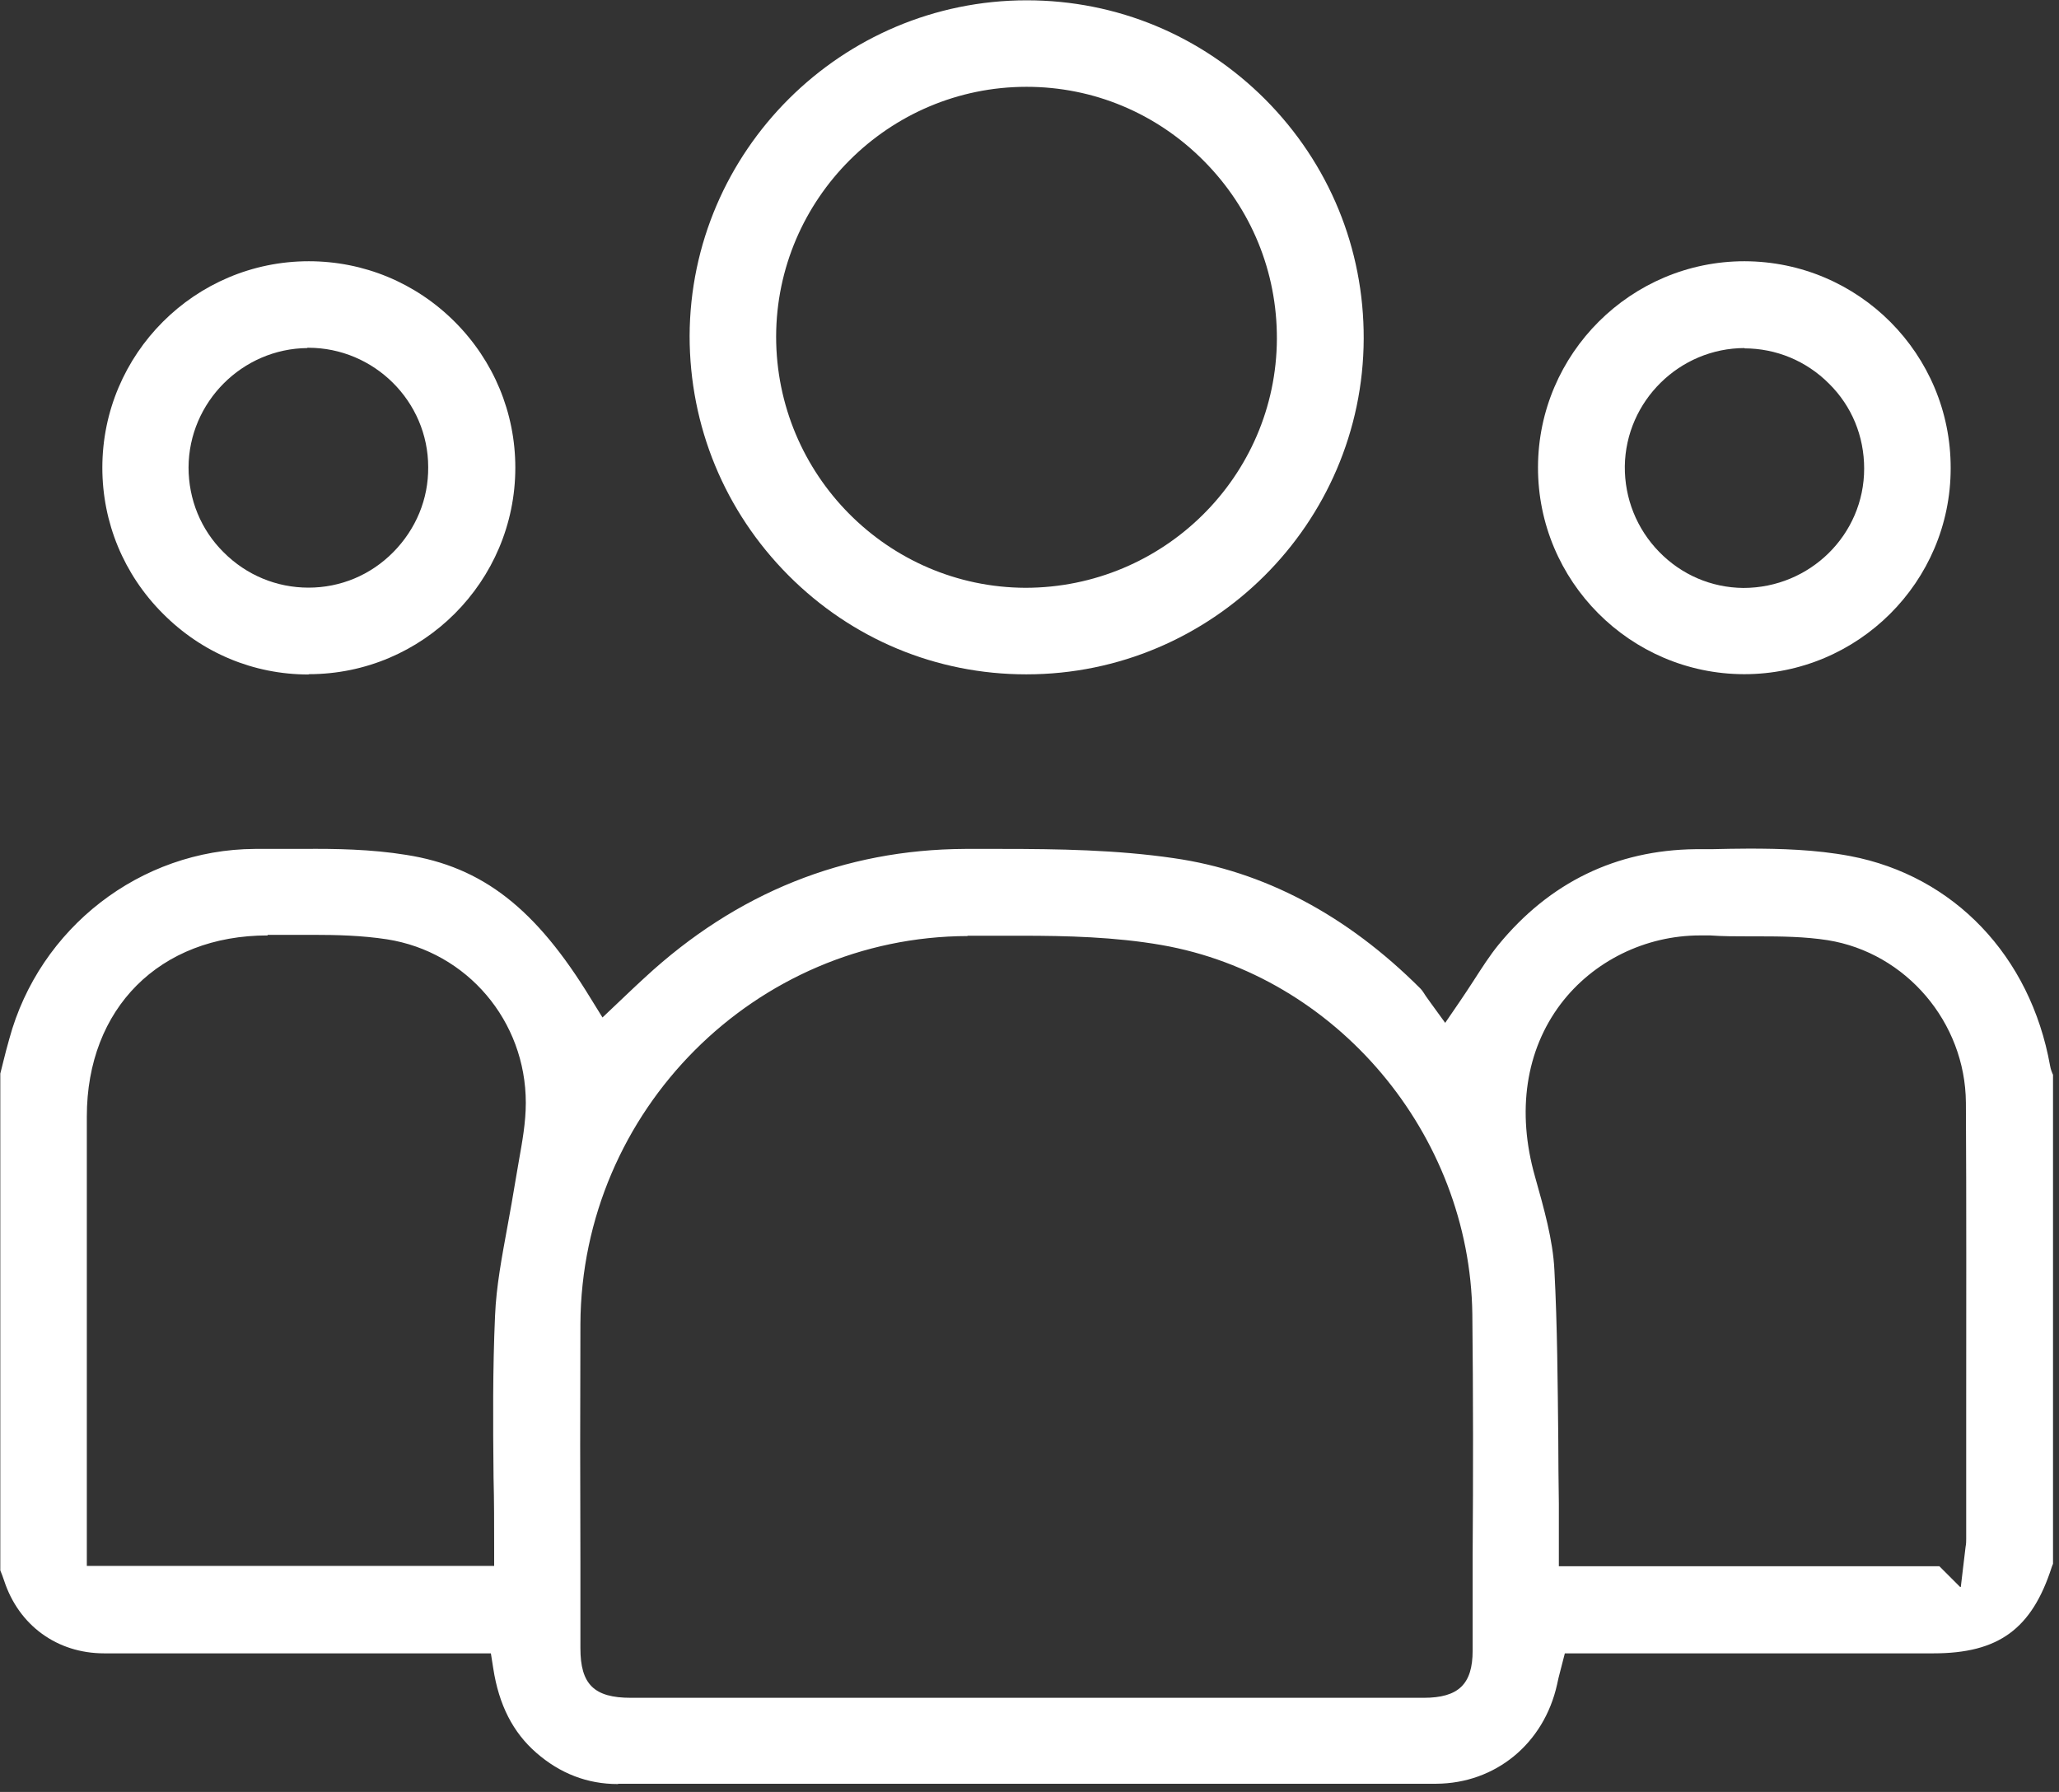
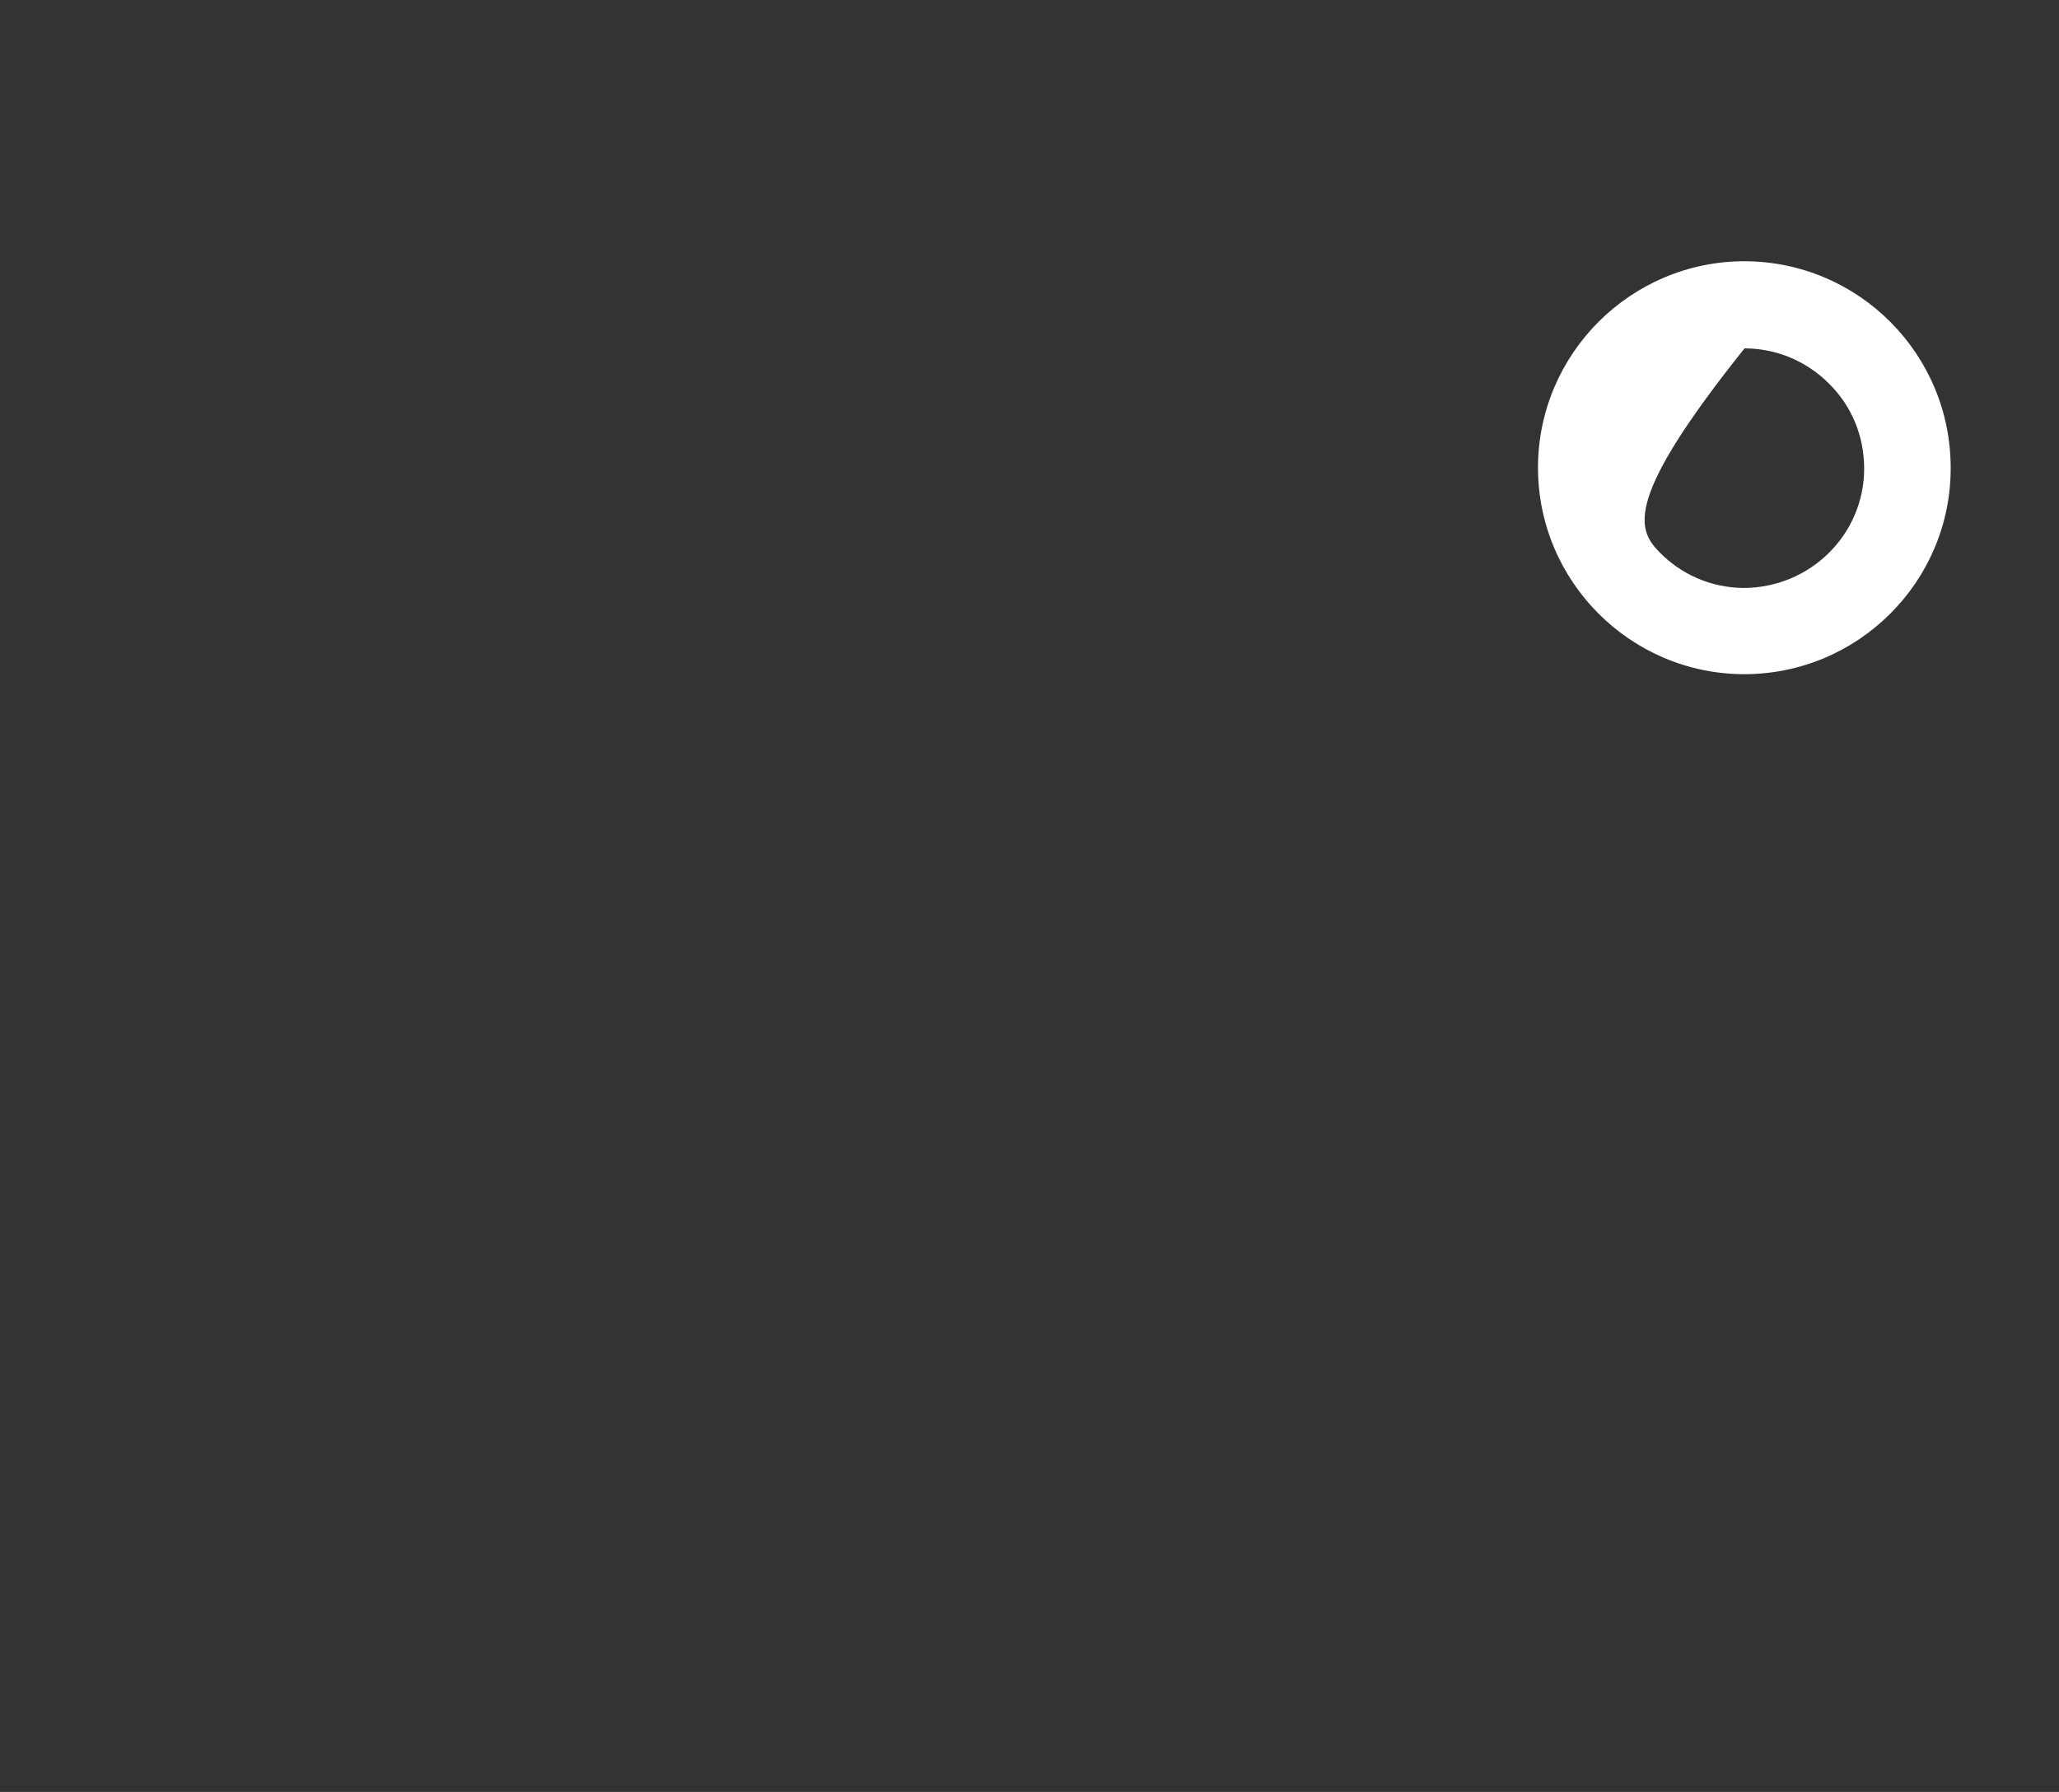
<svg xmlns="http://www.w3.org/2000/svg" width="54" height="47" viewBox="0 0 54 47" fill="none">
  <rect x="0" y="0" width="54" height="47" fill="#333333" stroke="none" />
  <g clip-path="url(#clip0_8260_475)">
-     <path d="M16.2 46.793C15.41 46.793 14.69 46.519 14.063 45.971C13.453 45.439 13.085 44.719 12.937 43.764L12.874 43.365H6.644C5.337 43.365 4.03 43.365 2.731 43.365C1.495 43.365 0.493 42.629 0.11 41.463C0.078 41.369 0.047 41.283 0.008 41.189V41.173V28.159L0.086 27.846C0.133 27.65 0.188 27.447 0.243 27.251C1.033 24.332 3.686 22.281 6.683 22.266H7.959C8.781 22.258 9.736 22.273 10.651 22.422C12.655 22.735 14.056 23.831 15.496 26.194L15.801 26.687L16.411 26.108C16.576 25.952 16.74 25.795 16.912 25.639C19.315 23.416 22.14 22.281 25.31 22.266H26.28C27.736 22.266 29.285 22.289 30.78 22.508C33.136 22.845 35.319 23.995 37.252 25.928C37.307 25.983 37.346 26.053 37.393 26.124L37.51 26.288L37.902 26.828L38.277 26.28C38.41 26.085 38.528 25.905 38.645 25.725C38.872 25.373 39.068 25.067 39.295 24.786C40.641 23.142 42.386 22.297 44.468 22.273H44.883C45.211 22.266 45.54 22.258 45.869 22.258C46.667 22.258 47.614 22.281 48.522 22.453C51.245 22.97 53.249 25.075 53.765 27.947C53.781 28.049 53.82 28.143 53.851 28.206V41.001C53.851 41.001 53.82 41.064 53.812 41.095C53.288 42.731 52.411 43.365 50.705 43.365H41.04L40.915 43.85C40.883 43.967 40.86 44.069 40.837 44.179C40.492 45.736 39.217 46.777 37.667 46.785C34.27 46.785 30.866 46.785 27.47 46.785H16.224L16.2 46.793ZM25.38 24.551C19.808 24.567 15.253 29.129 15.222 34.725C15.214 36.838 15.214 38.943 15.222 41.056V43.232C15.222 44.179 15.582 44.531 16.544 44.531H37.338C38.254 44.531 38.622 44.171 38.622 43.294V40.806C38.637 38.724 38.637 36.58 38.614 34.467C38.551 29.74 35.045 25.584 30.459 24.786C29.238 24.574 27.97 24.543 26.789 24.543H25.372L25.38 24.551ZM51.425 41.62L51.55 40.571C51.566 40.493 51.566 40.422 51.566 40.36V37.073C51.566 34.349 51.574 31.634 51.558 28.918C51.543 26.813 49.985 24.989 47.935 24.66C47.34 24.567 46.73 24.559 46.103 24.559H45.853C45.517 24.559 45.18 24.559 44.851 24.535C44.765 24.535 44.679 24.535 44.585 24.535C43.153 24.535 41.783 25.208 40.93 26.335C40.015 27.548 39.772 29.153 40.257 30.859C40.492 31.696 40.727 32.518 40.766 33.308C40.844 34.787 40.852 36.298 40.868 37.754C40.868 38.309 40.876 38.873 40.883 39.436C40.883 39.687 40.883 39.945 40.883 40.203V41.08H50.862L51.41 41.627L51.425 41.62ZM7.02 24.535C4.187 24.535 2.277 26.445 2.277 29.286C2.277 31.673 2.277 41.072 2.277 41.072H12.96V40.602C12.96 39.984 12.96 39.366 12.944 38.747C12.929 37.292 12.921 35.914 12.983 34.514C13.015 33.731 13.164 32.964 13.312 32.15C13.383 31.759 13.453 31.375 13.516 30.984C13.547 30.804 13.578 30.616 13.61 30.436C13.696 29.951 13.79 29.442 13.79 28.926C13.79 26.773 12.248 24.966 10.15 24.637C9.485 24.535 8.812 24.52 8.233 24.52H7.02V24.535Z" fill="white" />
-     <path d="M26.914 17.687C24.558 17.687 22.343 16.764 20.676 15.089C19.002 13.406 18.086 11.176 18.086 8.812C18.102 3.96 22.069 0.008 26.929 0.008C29.293 0.008 31.508 0.931 33.182 2.606C34.857 4.289 35.773 6.519 35.765 8.883C35.749 13.735 31.782 17.687 26.922 17.687H26.914ZM20.355 8.828C20.355 12.451 23.282 15.402 26.89 15.417C30.522 15.417 33.472 12.49 33.488 8.89C33.495 7.13 32.815 5.47 31.57 4.218C30.326 2.966 28.675 2.277 26.922 2.277C23.306 2.277 20.363 5.22 20.355 8.828Z" fill="white" />
-     <path d="M8.091 17.691C6.651 17.691 5.298 17.127 4.272 16.094C3.247 15.069 2.684 13.707 2.684 12.267C2.684 9.285 5.11 6.852 8.099 6.852C9.539 6.852 10.901 7.415 11.926 8.44C12.951 9.465 13.515 10.827 13.515 12.267C13.515 15.249 11.089 17.683 8.099 17.683L8.091 17.691ZM8.06 9.129C6.354 9.145 4.953 10.546 4.945 12.259C4.945 13.097 5.266 13.895 5.869 14.49C6.464 15.085 7.254 15.413 8.091 15.413C8.929 15.413 9.719 15.085 10.314 14.482C10.909 13.879 11.238 13.089 11.23 12.252C11.23 10.53 9.813 9.121 8.084 9.121H8.06V9.129Z" fill="white" />
-     <path d="M45.736 17.683C42.754 17.675 40.328 15.241 40.336 12.252C40.344 9.27 42.778 6.852 45.752 6.852C48.749 6.859 51.167 9.293 51.159 12.283C51.159 15.265 48.725 17.683 45.744 17.683H45.728H45.736ZM45.759 9.129C44.045 9.129 42.637 10.522 42.613 12.228C42.605 13.073 42.926 13.872 43.513 14.474C44.1 15.077 44.883 15.413 45.72 15.421C47.473 15.421 48.89 14.02 48.89 12.291C48.89 11.445 48.569 10.655 47.966 10.06C47.372 9.465 46.581 9.137 45.744 9.137L45.759 9.129Z" fill="white" />
+     <path d="M45.736 17.683C42.754 17.675 40.328 15.241 40.336 12.252C40.344 9.27 42.778 6.852 45.752 6.852C48.749 6.859 51.167 9.293 51.159 12.283C51.159 15.265 48.725 17.683 45.744 17.683H45.728H45.736ZM45.759 9.129C42.605 13.073 42.926 13.872 43.513 14.474C44.1 15.077 44.883 15.413 45.72 15.421C47.473 15.421 48.89 14.02 48.89 12.291C48.89 11.445 48.569 10.655 47.966 10.06C47.372 9.465 46.581 9.137 45.744 9.137L45.759 9.129Z" fill="white" />
  </g>
  <defs>
    <clipPath id="clip0_8260_475">
      <rect width="53.843" height="46.8" fill="white" />
    </clipPath>
  </defs>
</svg>